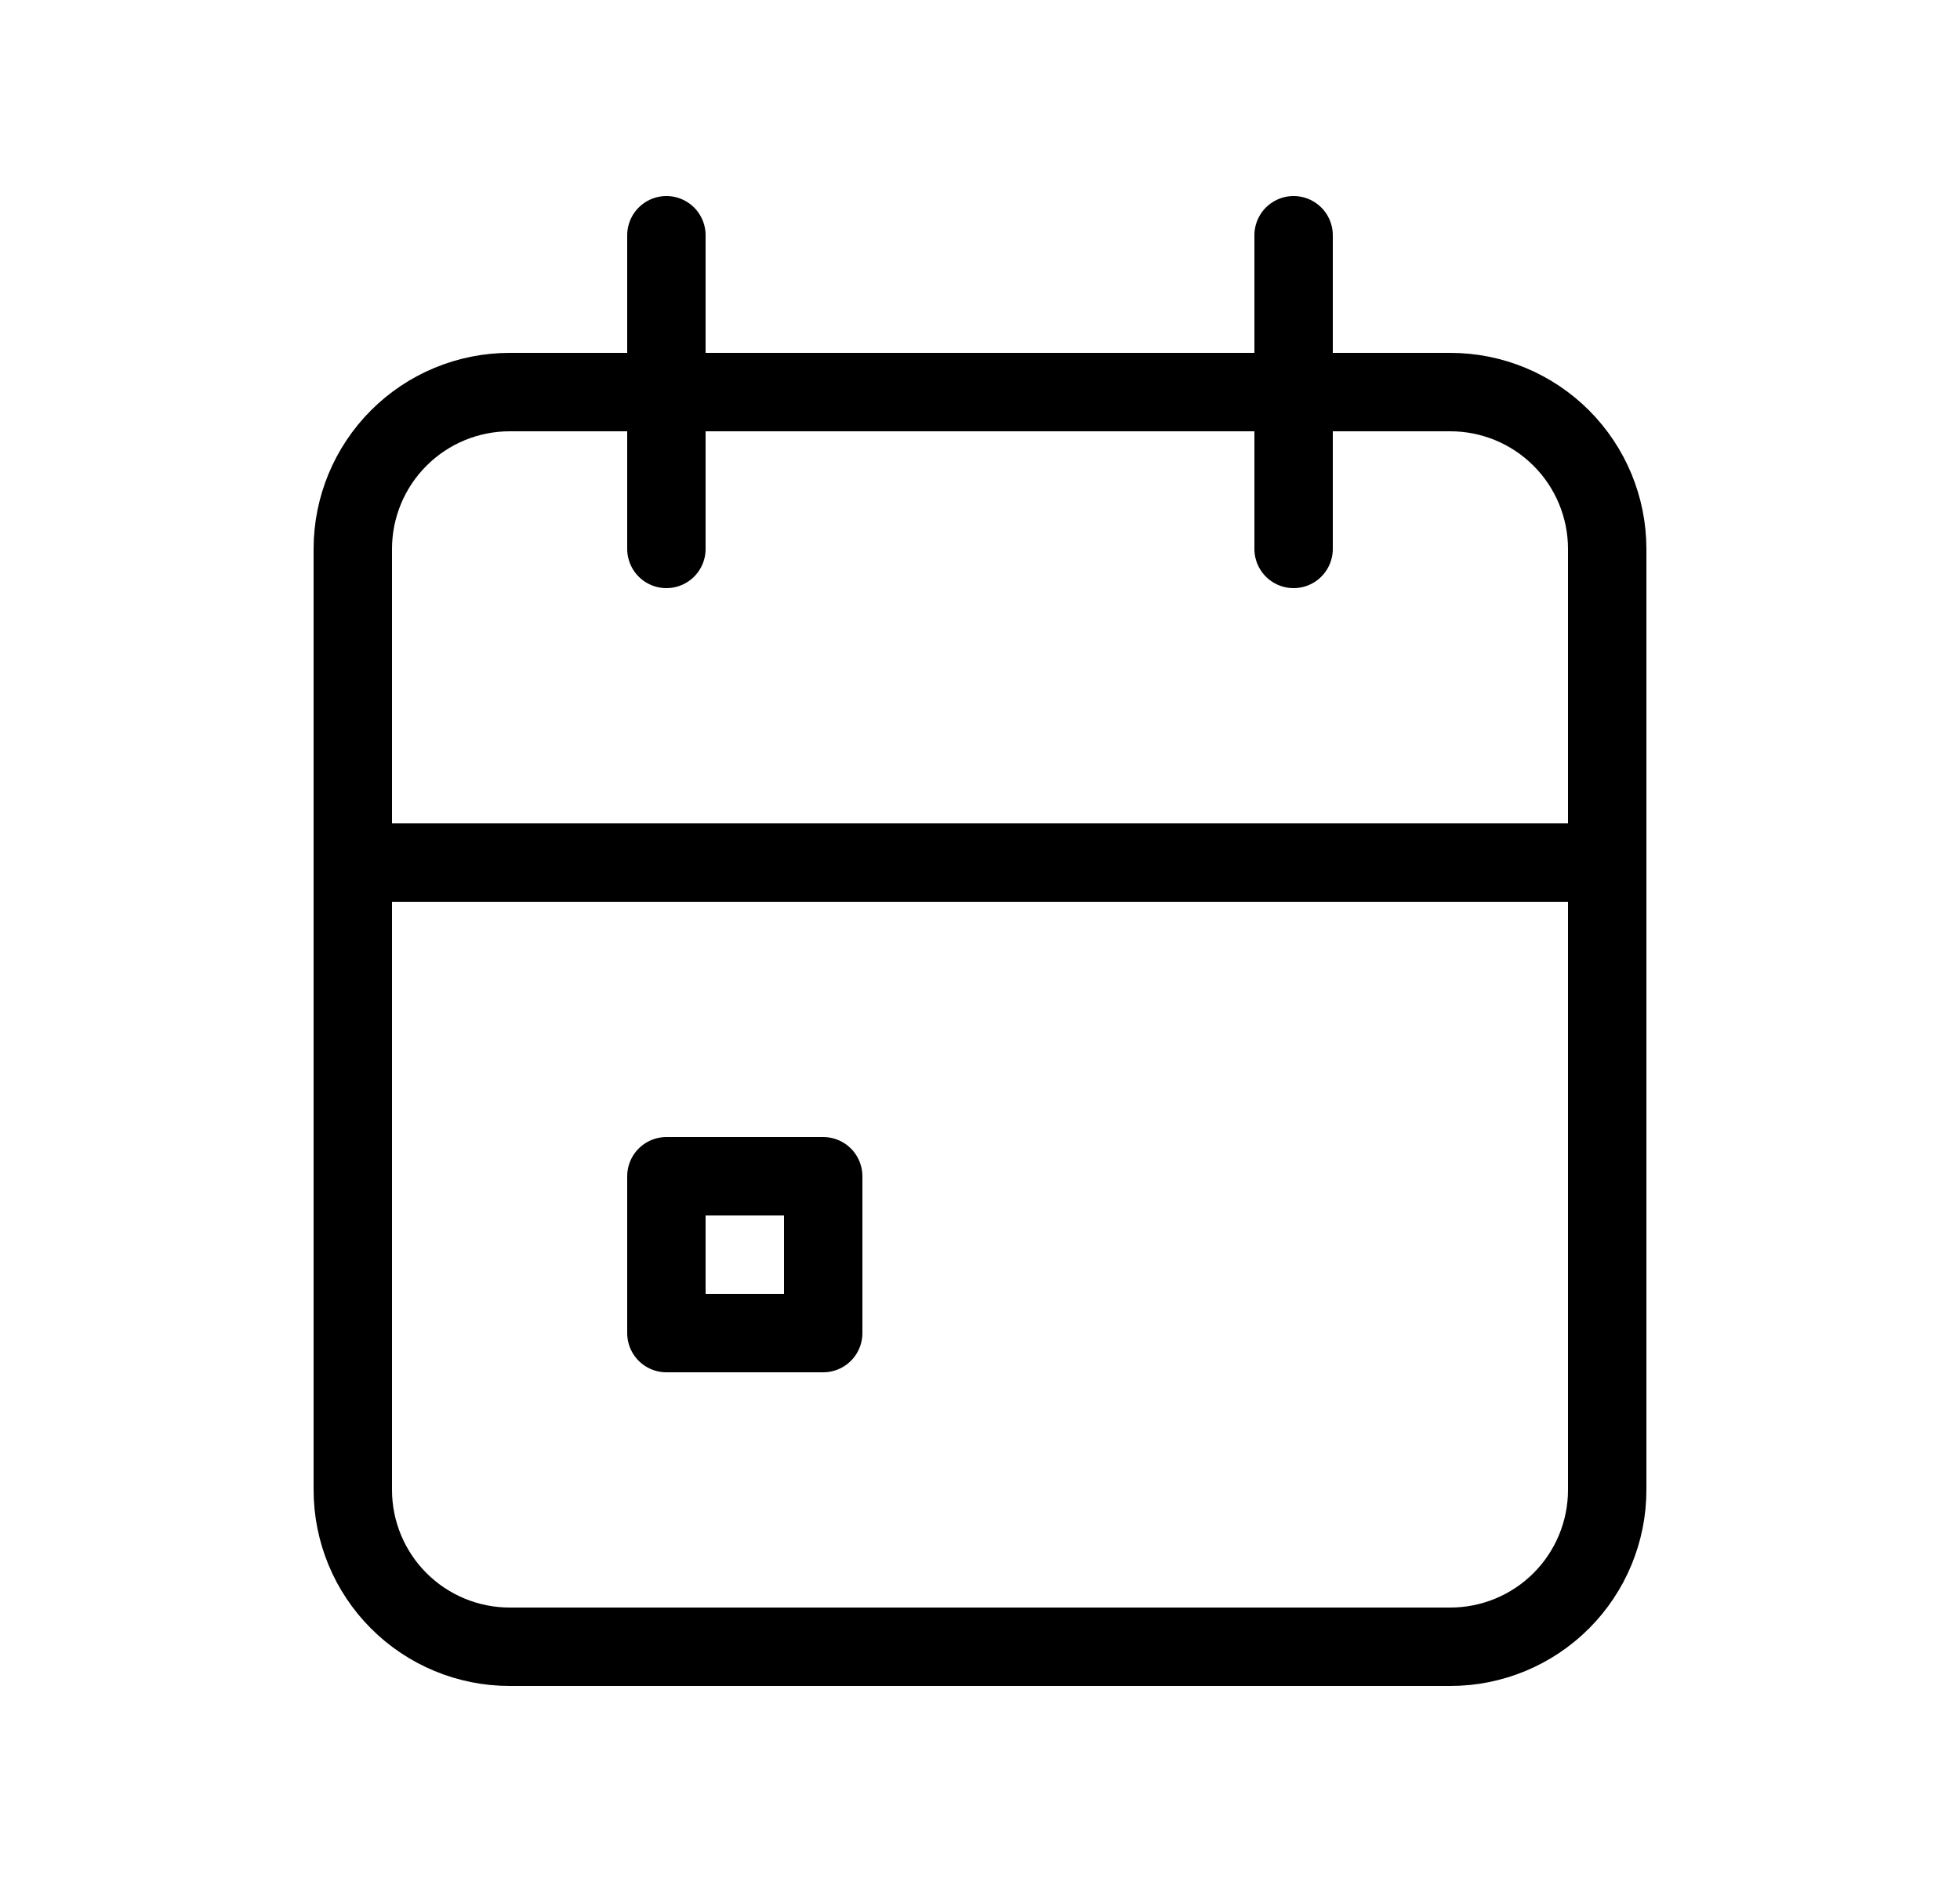
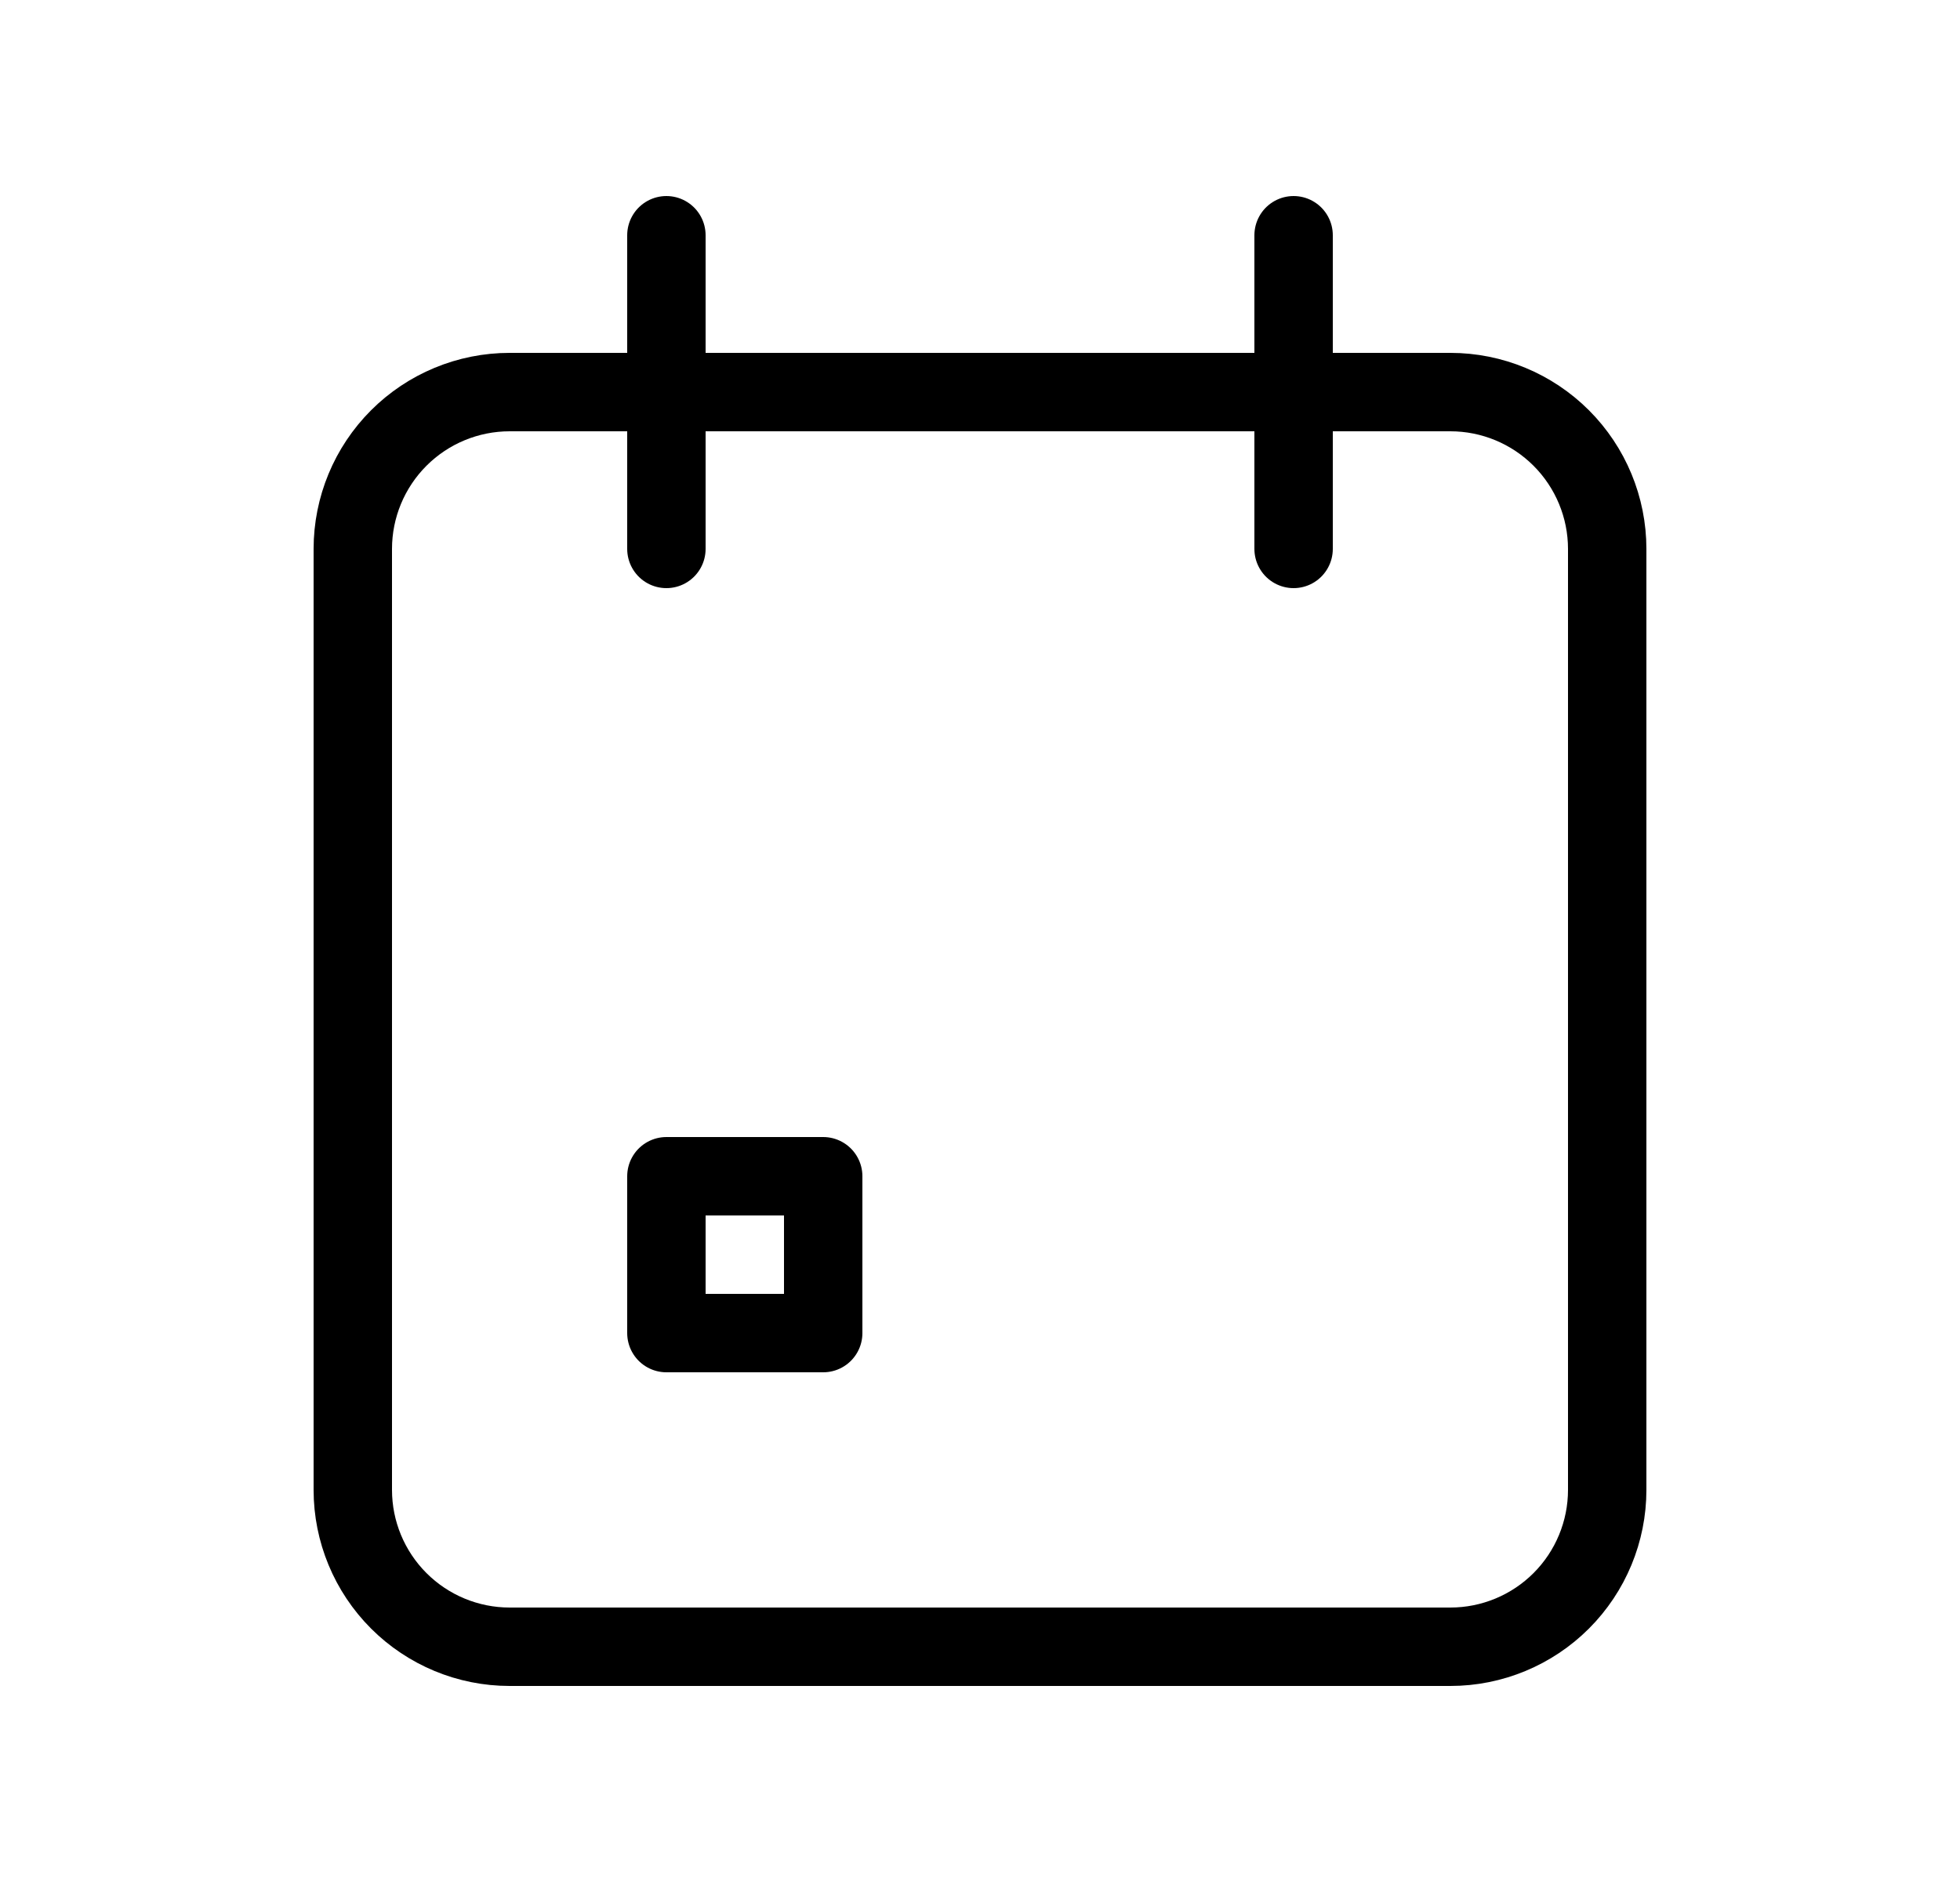
<svg xmlns="http://www.w3.org/2000/svg" width="25" height="24" viewBox="0 0 25 24" fill="none">
  <path d="M4.5 7C4.5 6.47 4.711 5.961 5.086 5.586C5.461 5.211 5.97 5 6.5 5H18.5C19.03 5 19.539 5.211 19.914 5.586C20.289 5.961 20.5 6.47 20.5 7V19C20.5 19.53 20.289 20.039 19.914 20.414C19.539 20.789 19.03 21 18.5 21H6.5C5.97 21 5.461 20.789 5.086 20.414C4.711 20.039 4.5 19.53 4.5 19V7Z" stroke="black" stroke-linecap="round" stroke-linejoin="round" />
  <path d="M16.5 3V7" stroke="black" stroke-linecap="round" stroke-linejoin="round" />
  <path d="M8.5 3V7" stroke="black" stroke-linecap="round" stroke-linejoin="round" />
-   <path d="M4.5 11H20.5" stroke="black" stroke-linecap="round" stroke-linejoin="round" />
  <path d="M8.5 15H10.5V17H8.5V15Z" stroke="black" stroke-linecap="round" stroke-linejoin="round" />
</svg>